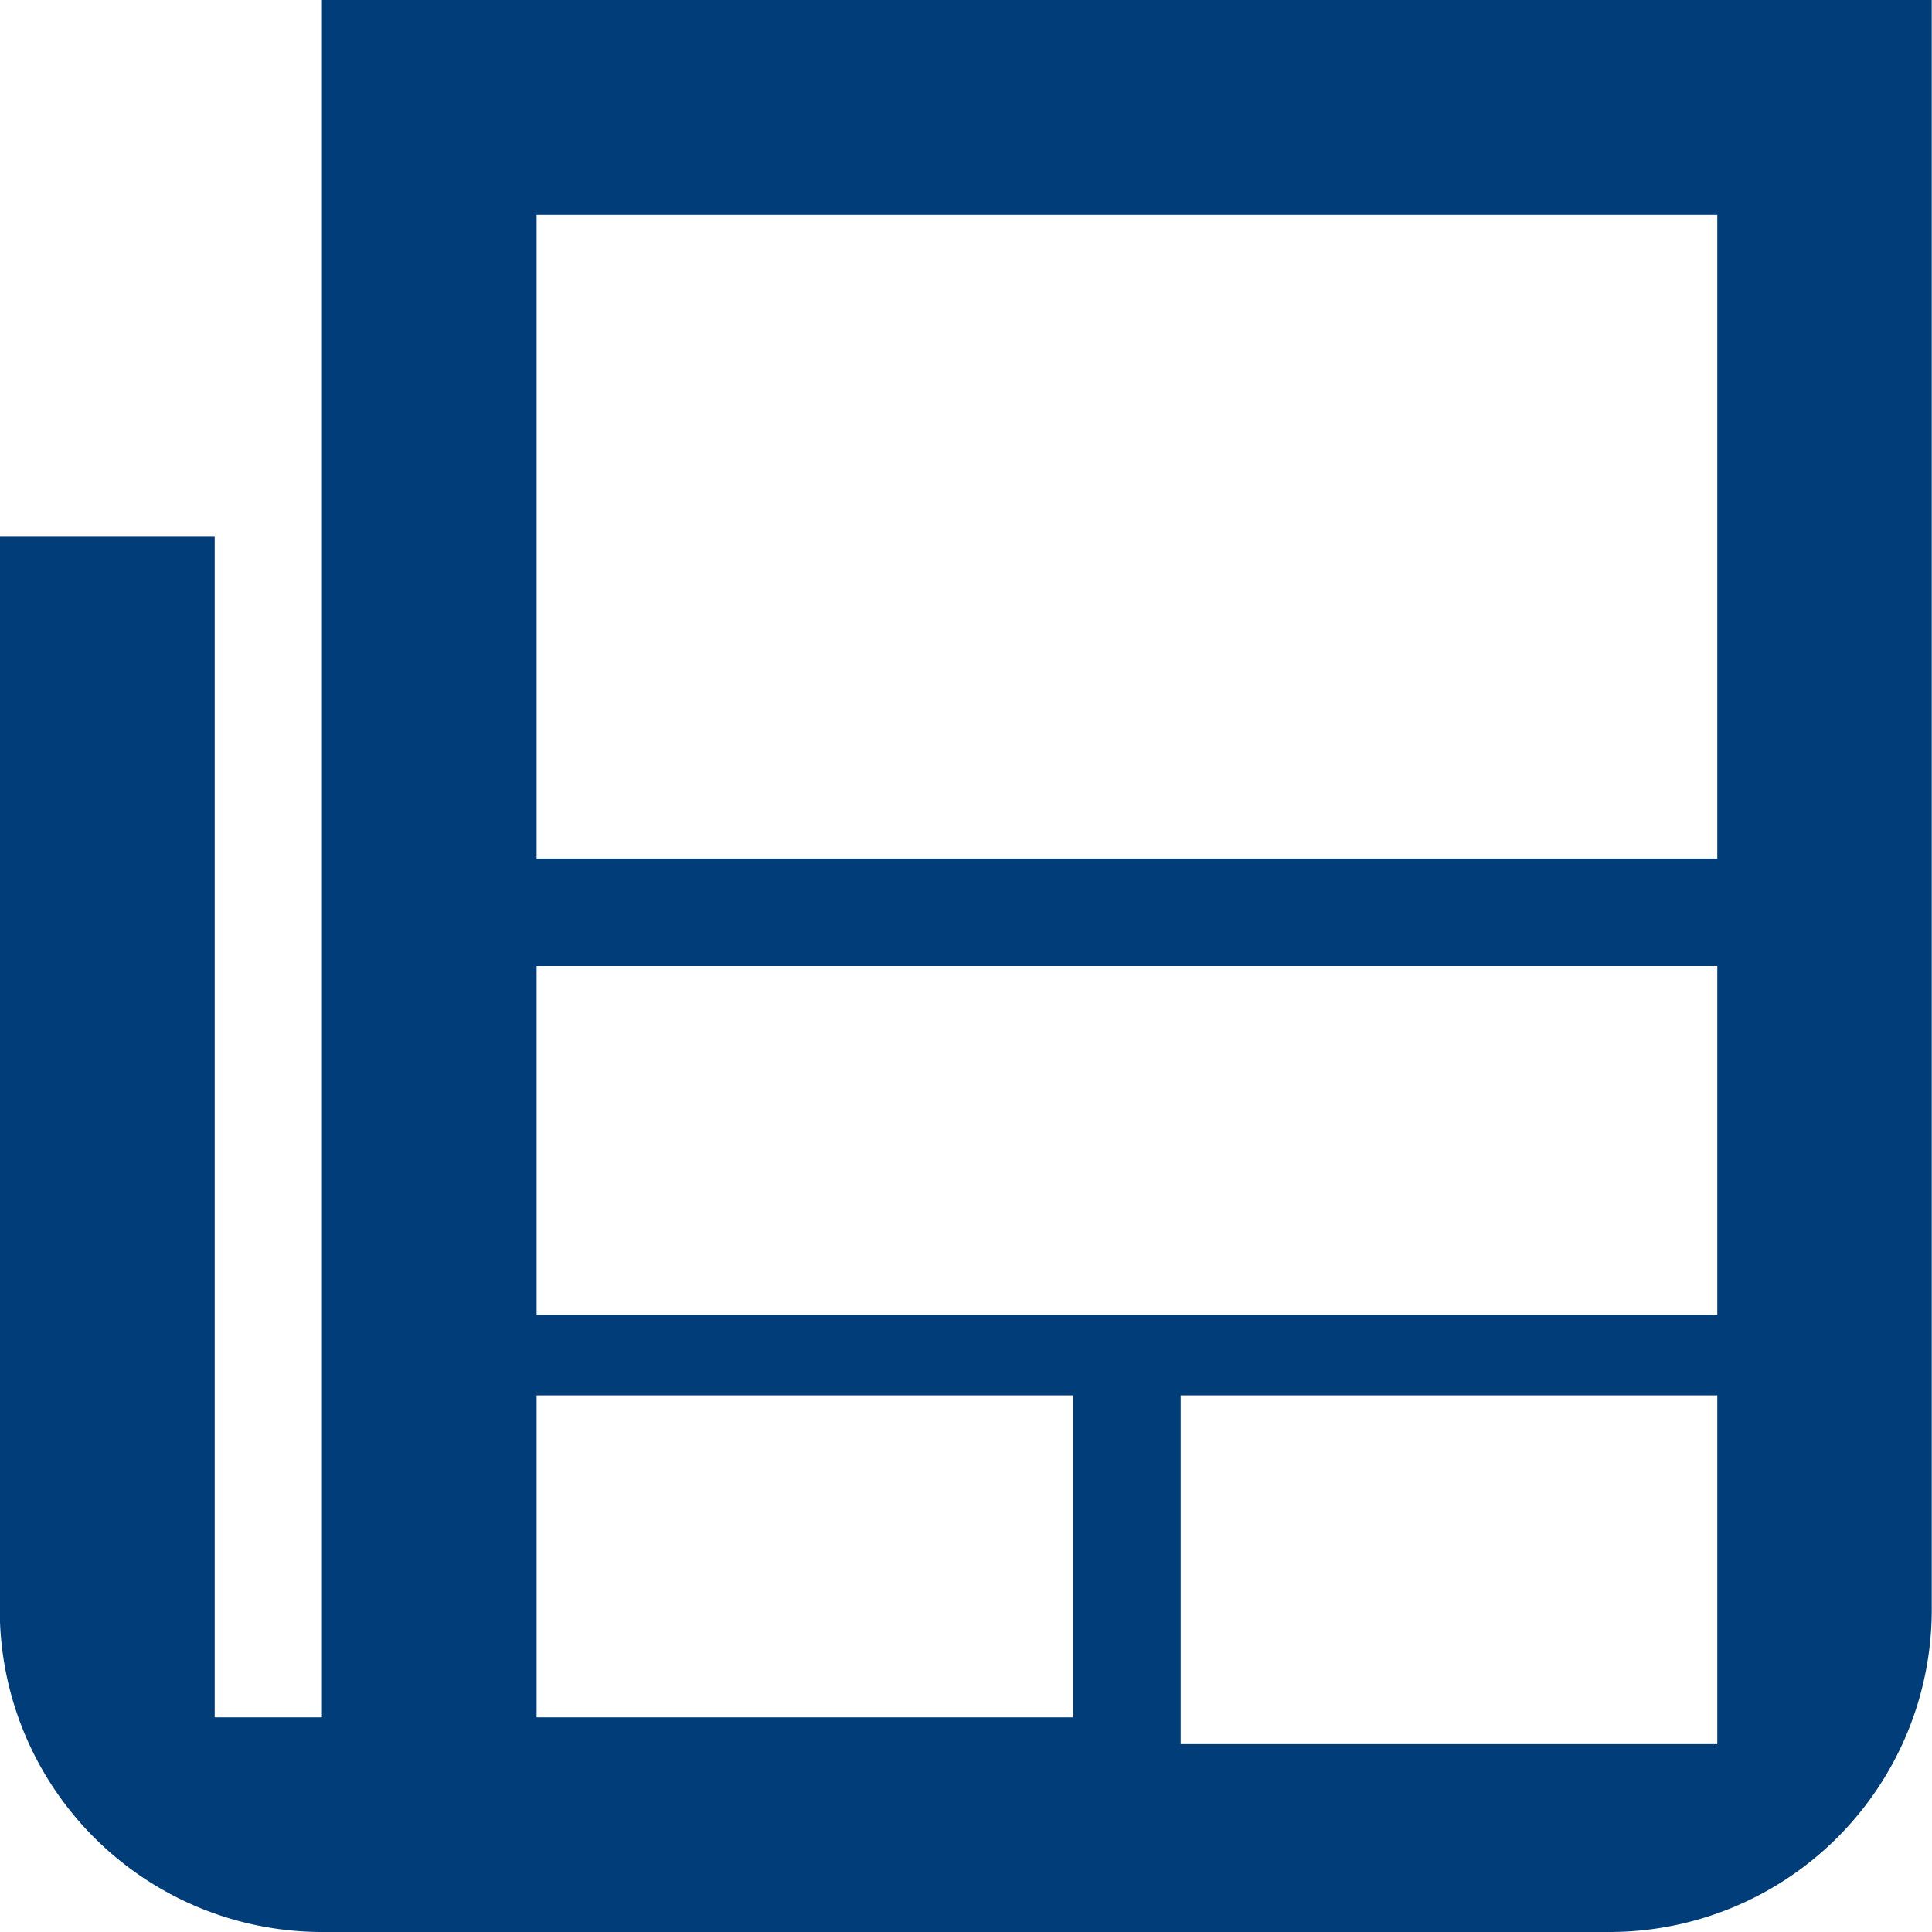
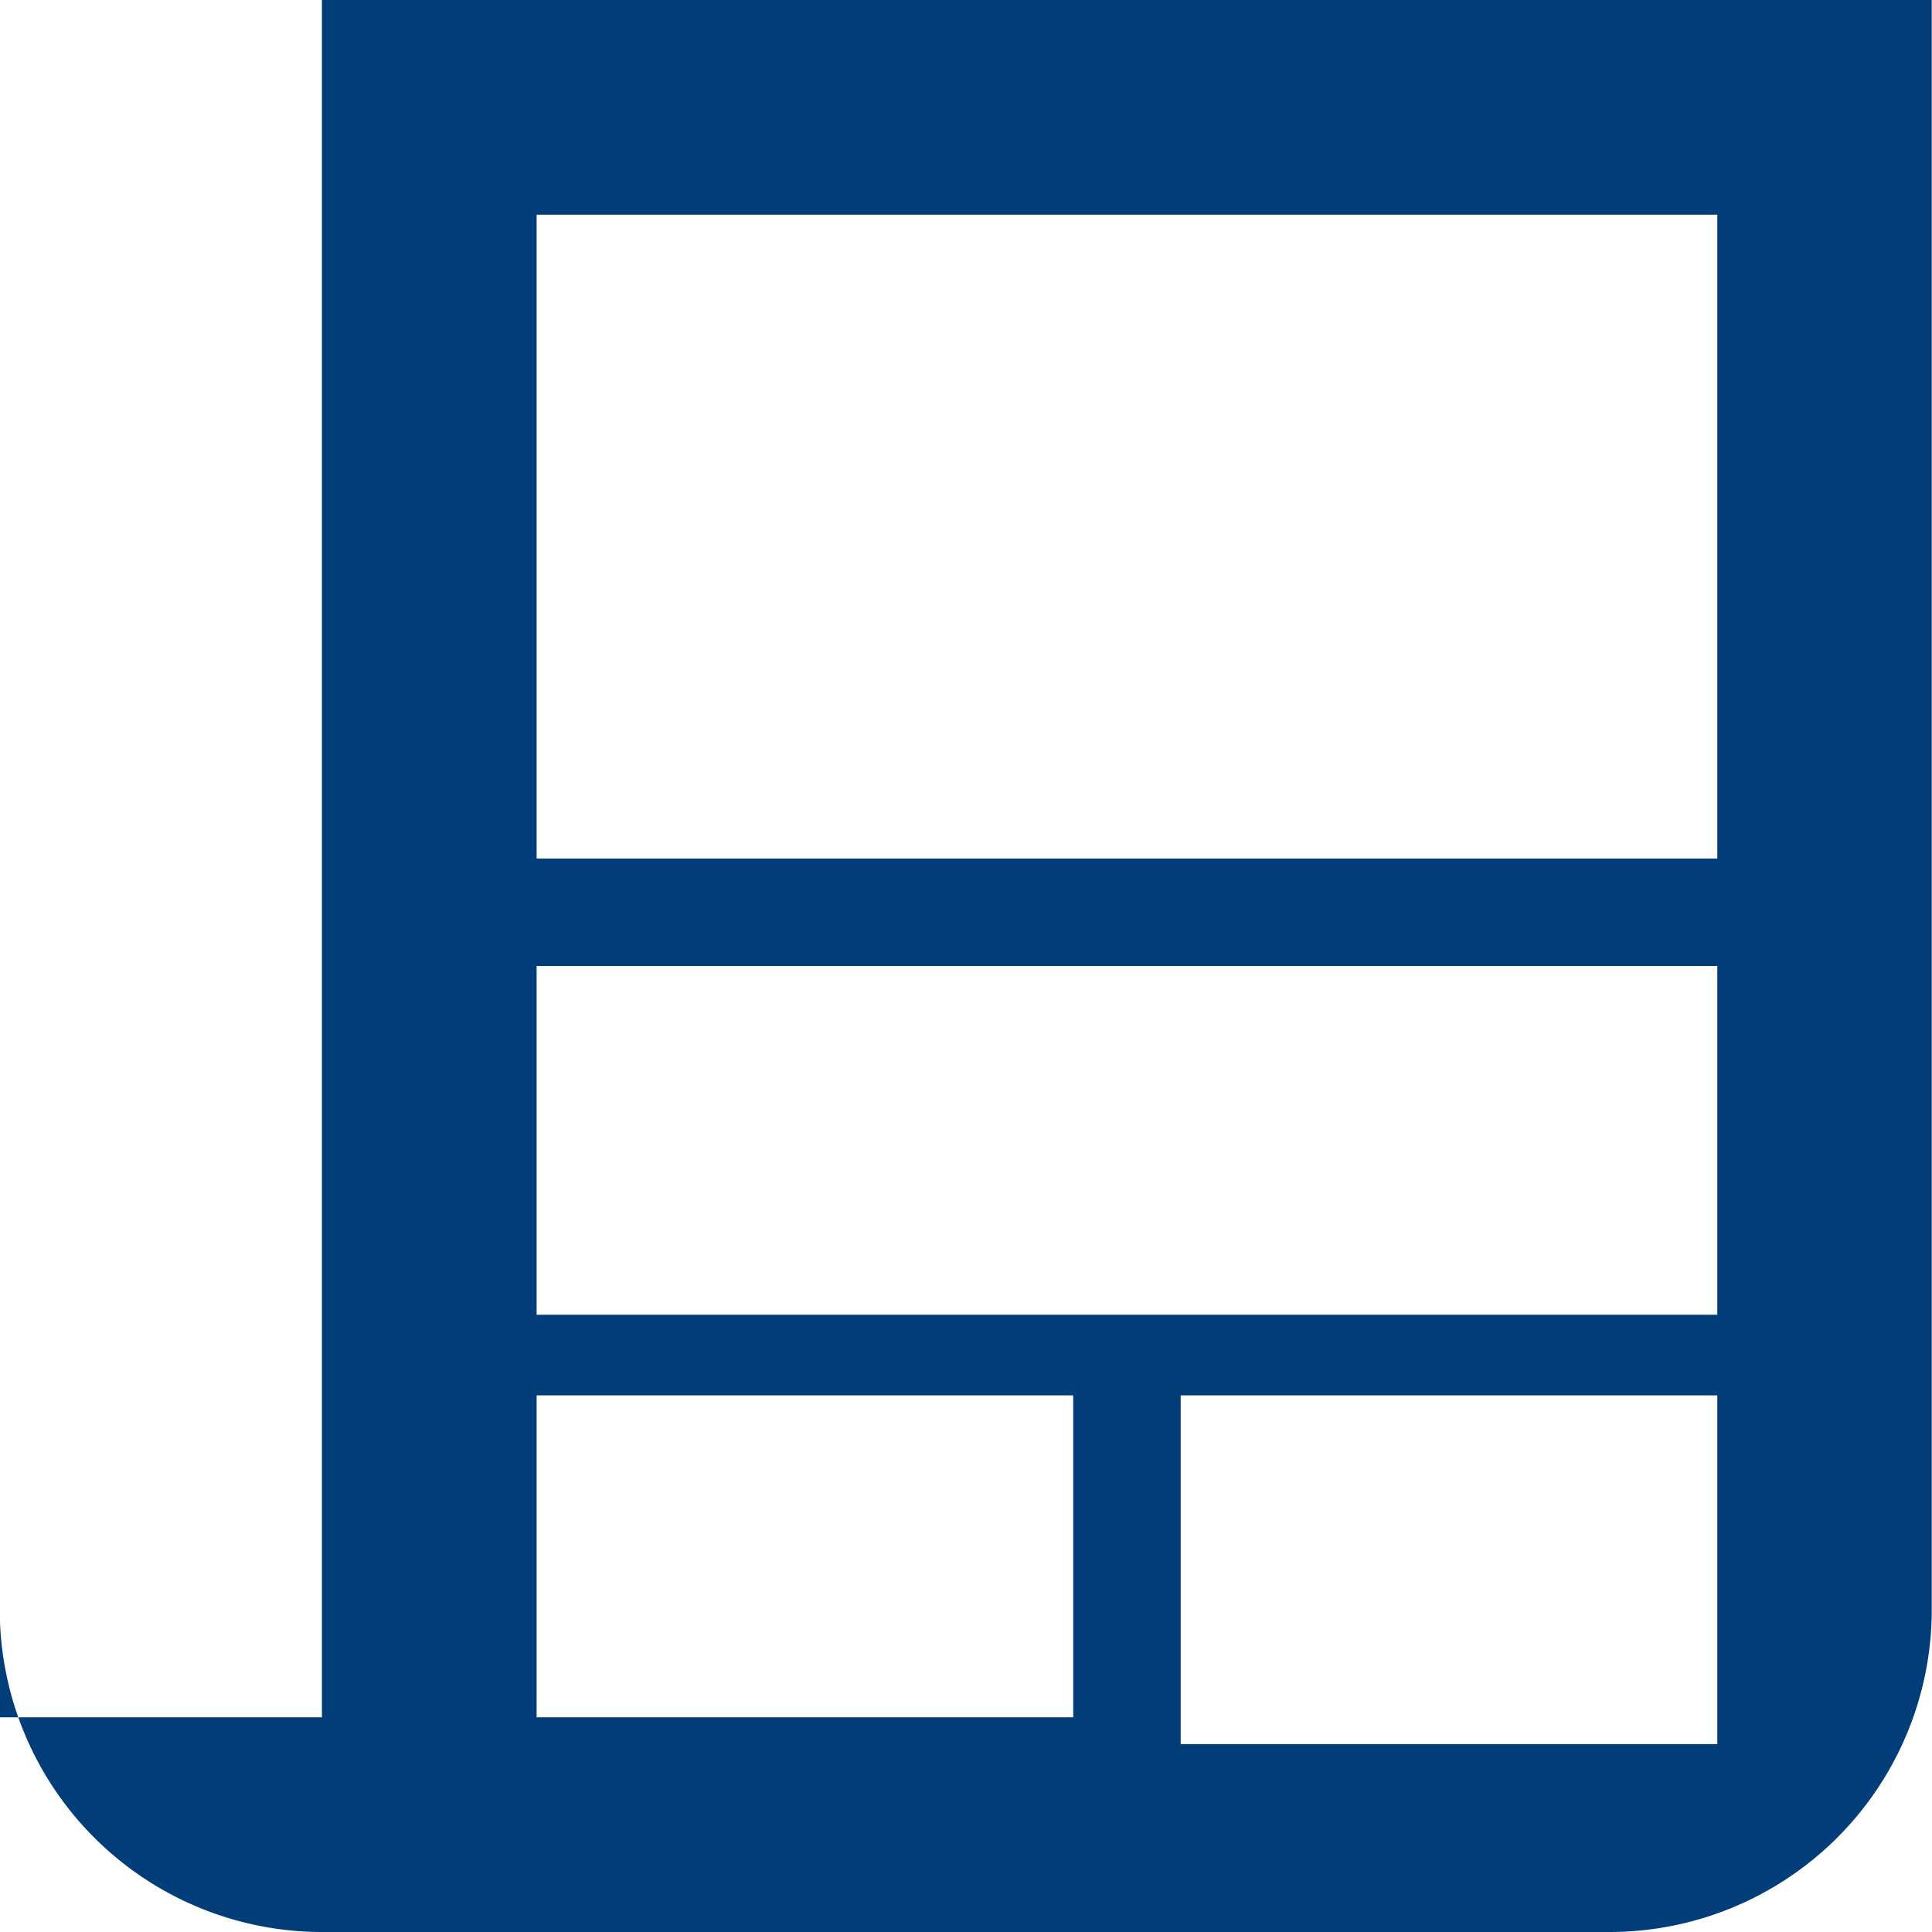
<svg xmlns="http://www.w3.org/2000/svg" width="8" height="8" viewBox="0 0 8 8">
  <g id="Group_12674" data-name="Group 12674" transform="translate(-0.001)">
-     <path id="Path_11060" data-name="Path 11060" d="M1.334,0V7.111H.89V2.222H0V6.667A1.335,1.335,0,0,0,1.334,8H6.667A1.335,1.335,0,0,0,8,6.667V0ZM4.445,7.111H2.223V5.778H4.445V7.111Zm2.667.111H4.89V5.778H7.112V7.222Zm0-1.778H2.223V4H7.112Zm0-1.889H2.223V.889H7.112Z" fill="#003d79" />
+     <path id="Path_11060" data-name="Path 11060" d="M1.334,0V7.111H.89H0V6.667A1.335,1.335,0,0,0,1.334,8H6.667A1.335,1.335,0,0,0,8,6.667V0ZM4.445,7.111H2.223V5.778H4.445V7.111Zm2.667.111H4.89V5.778H7.112V7.222Zm0-1.778H2.223V4H7.112Zm0-1.889H2.223V.889H7.112Z" fill="#003d79" />
  </g>
</svg>